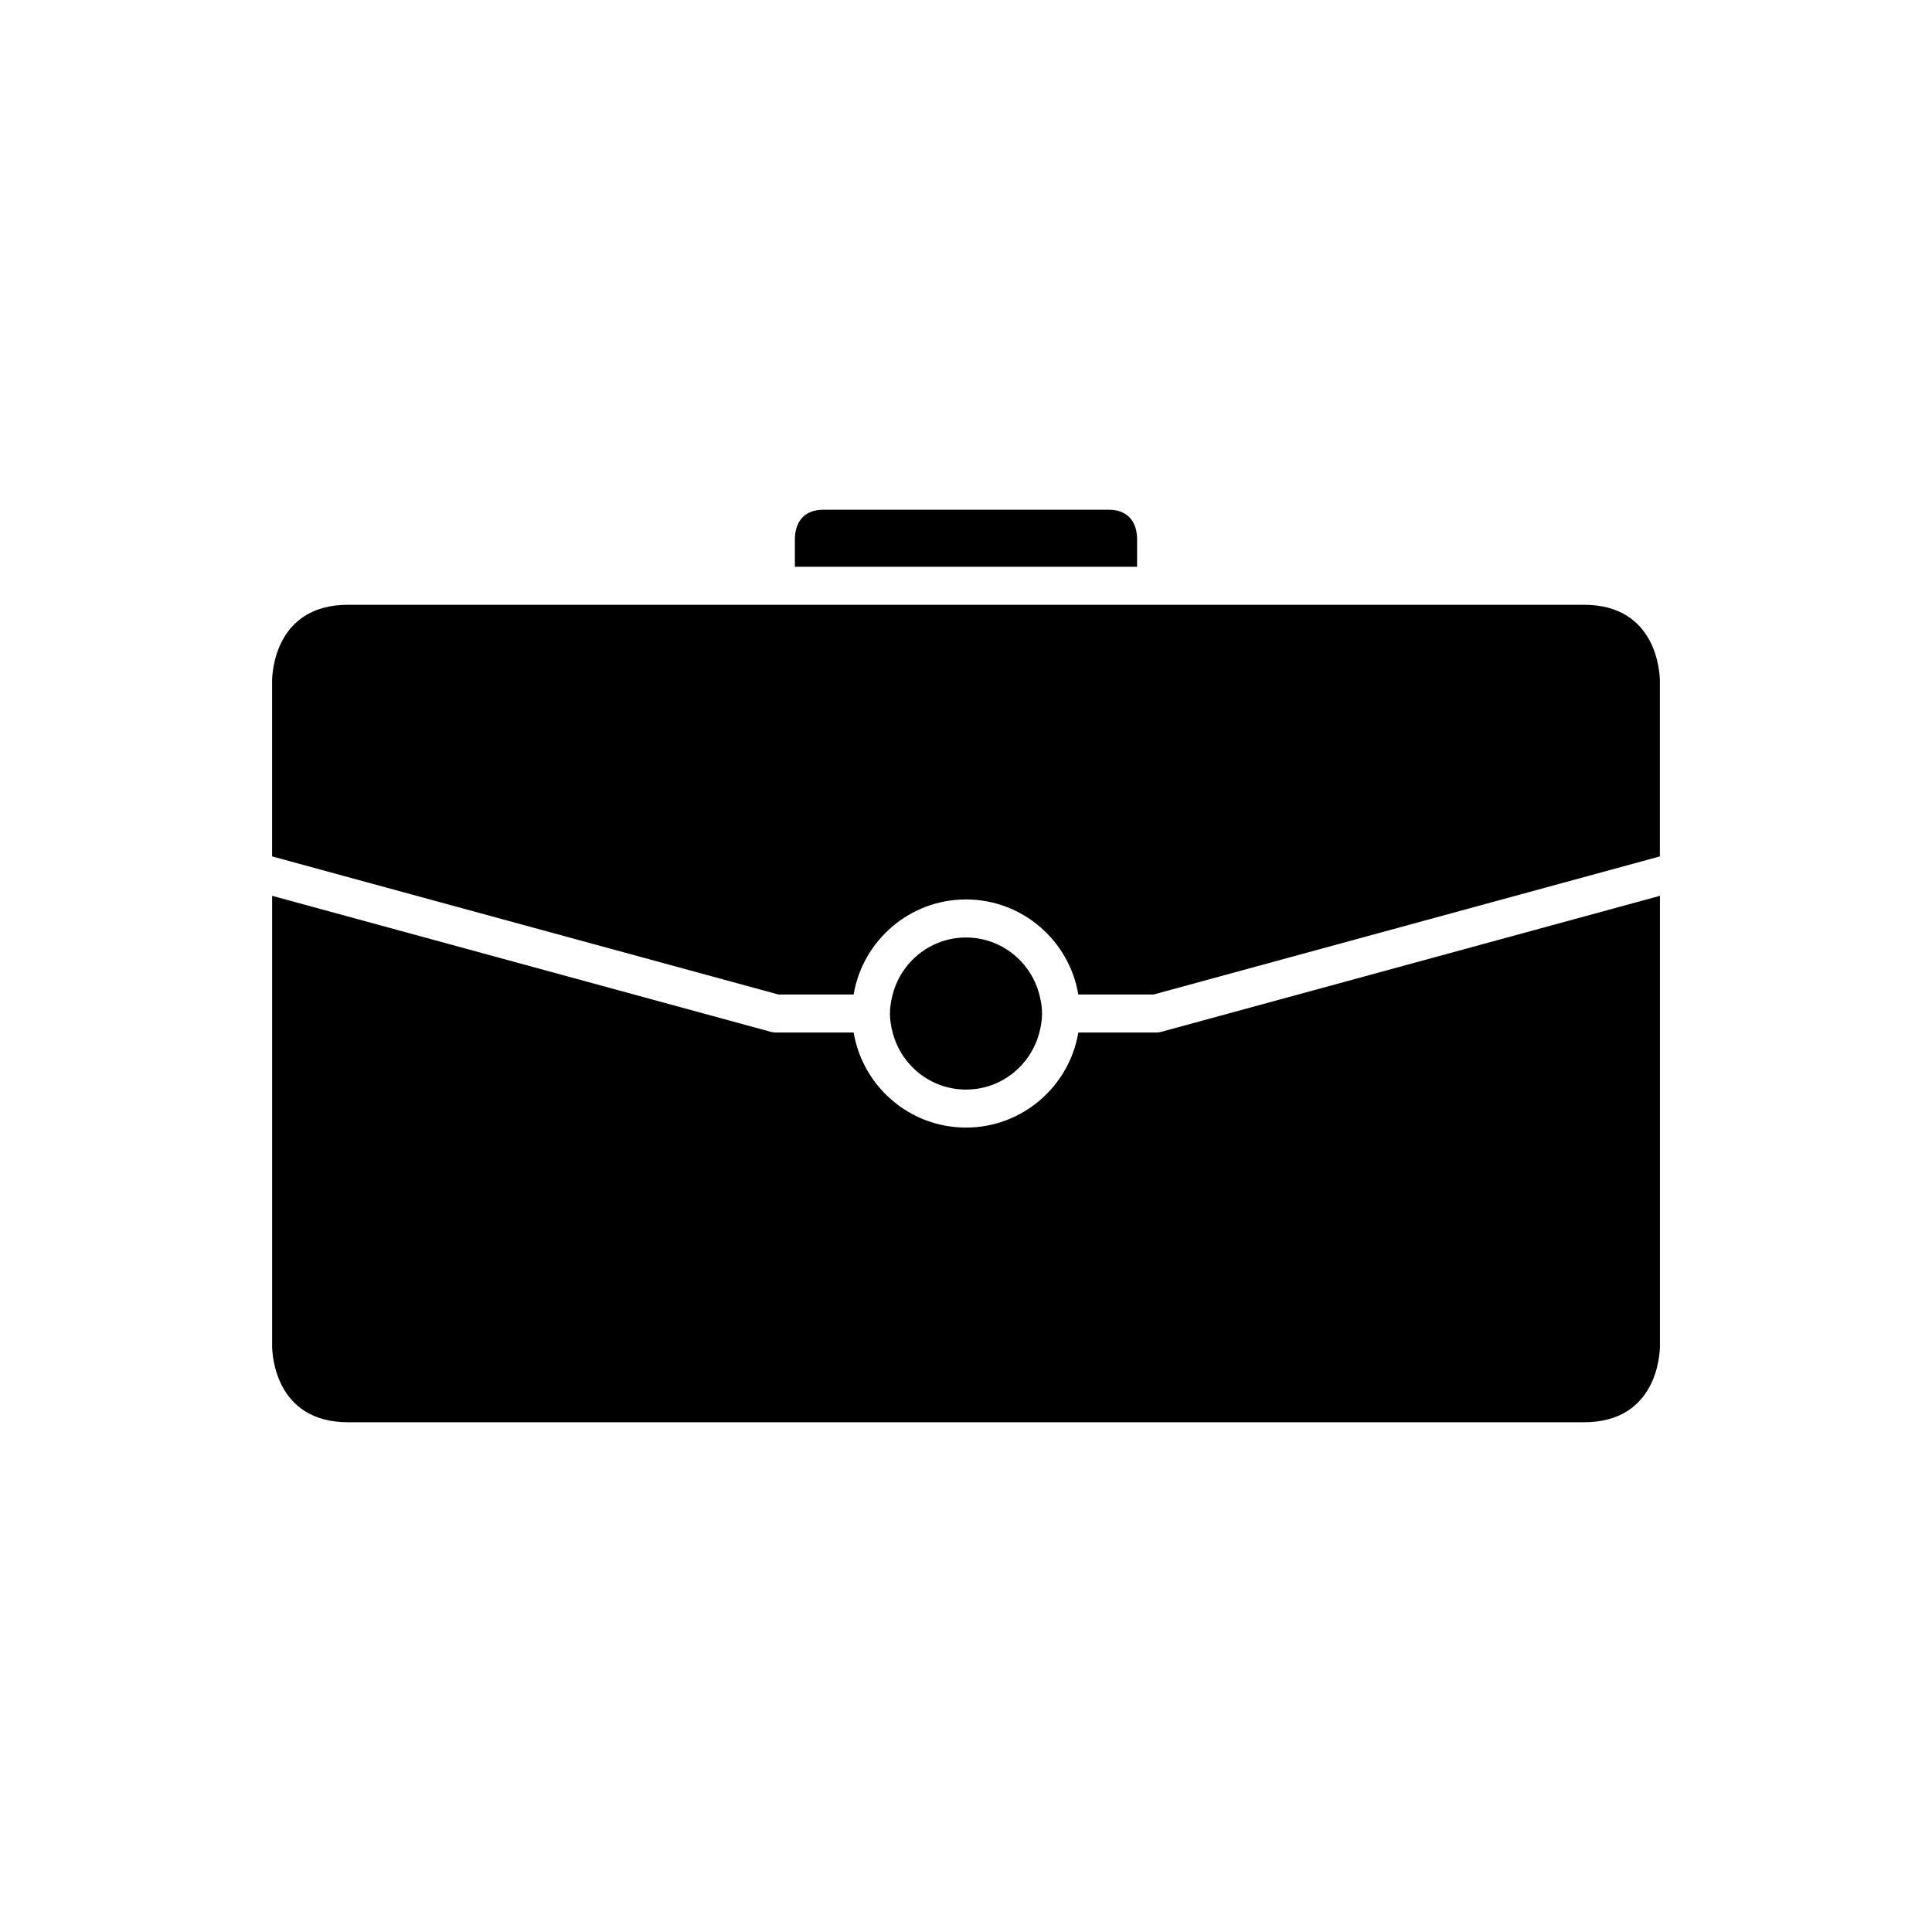
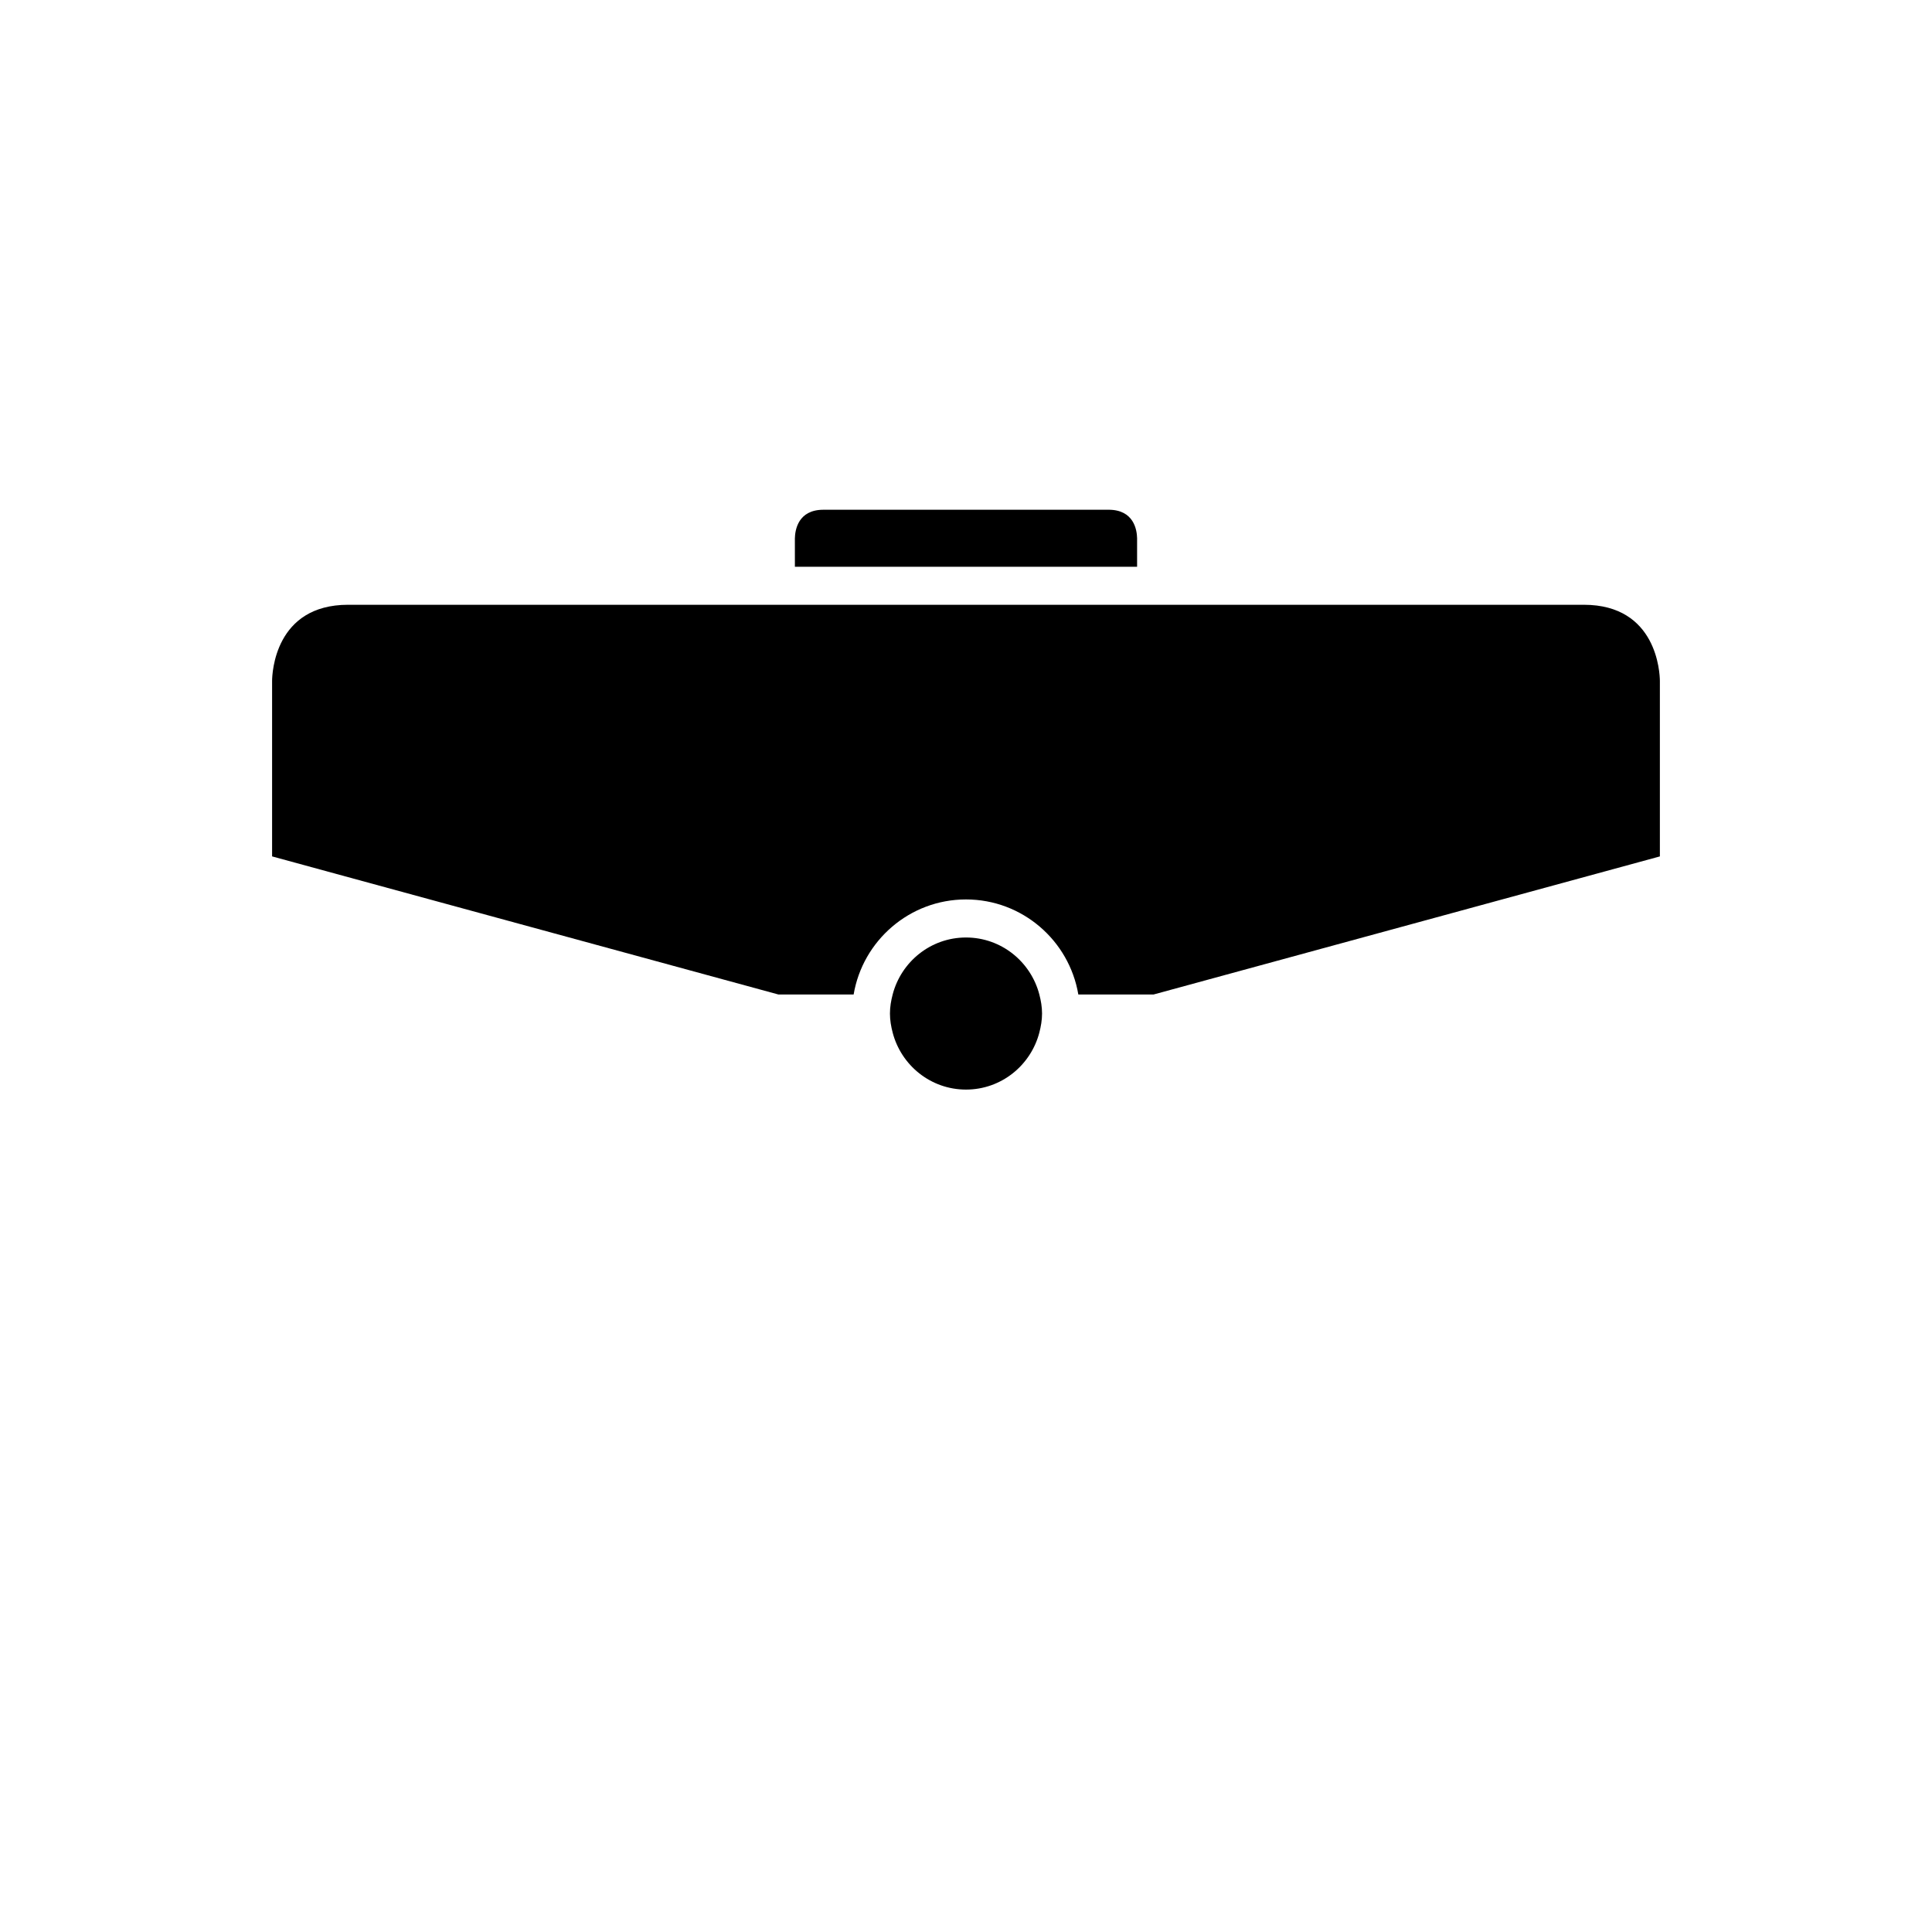
<svg xmlns="http://www.w3.org/2000/svg" fill="#000000" width="800px" height="800px" version="1.1" viewBox="144 144 512 512">
  <g>
    <path d="m362.21 279.09c-6.688 0-7.512 5.32-7.559 7.606l0.004 7.508h90.688v-7.559c-0.043-2.238-0.867-7.559-7.559-7.559z" />
-     <path d="m450.38 417.63h-20.609c-2.41 14.273-14.824 25.191-29.773 25.191-14.949 0-27.363-10.918-29.773-25.191h-20.605c-0.449 0-0.895-0.059-1.324-0.176l-132.18-36.051v119.36c0.016 2.043 0.742 20.152 20.152 20.152h327.48c19.41 0 20.137-18.109 20.152-20.172v-119.34l-132.18 36.051c-0.434 0.117-0.879 0.176-1.328 0.176z" />
    <path d="m563.74 304.27h-327.48c-19.41 0-20.137 18.109-20.152 20.172v46.512l14.109 3.852 120.07 32.746h19.934c2.41-14.273 14.824-25.191 29.773-25.191s27.363 10.918 29.773 25.191h19.934l120.07-32.746 14.113-3.848v-46.535c-0.02-2.039-0.742-20.152-20.152-20.152z" />
    <path d="m400 432.75c9.363 0 17.184-6.445 19.438-15.113 0.418-1.621 0.715-3.289 0.715-5.039s-0.293-3.418-0.715-5.039c-2.254-8.668-10.074-15.113-19.438-15.113s-17.184 6.445-19.438 15.113c-0.422 1.621-0.715 3.289-0.715 5.039s0.293 3.418 0.715 5.039c2.25 8.668 10.074 15.113 19.438 15.113z" />
  </g>
</svg>